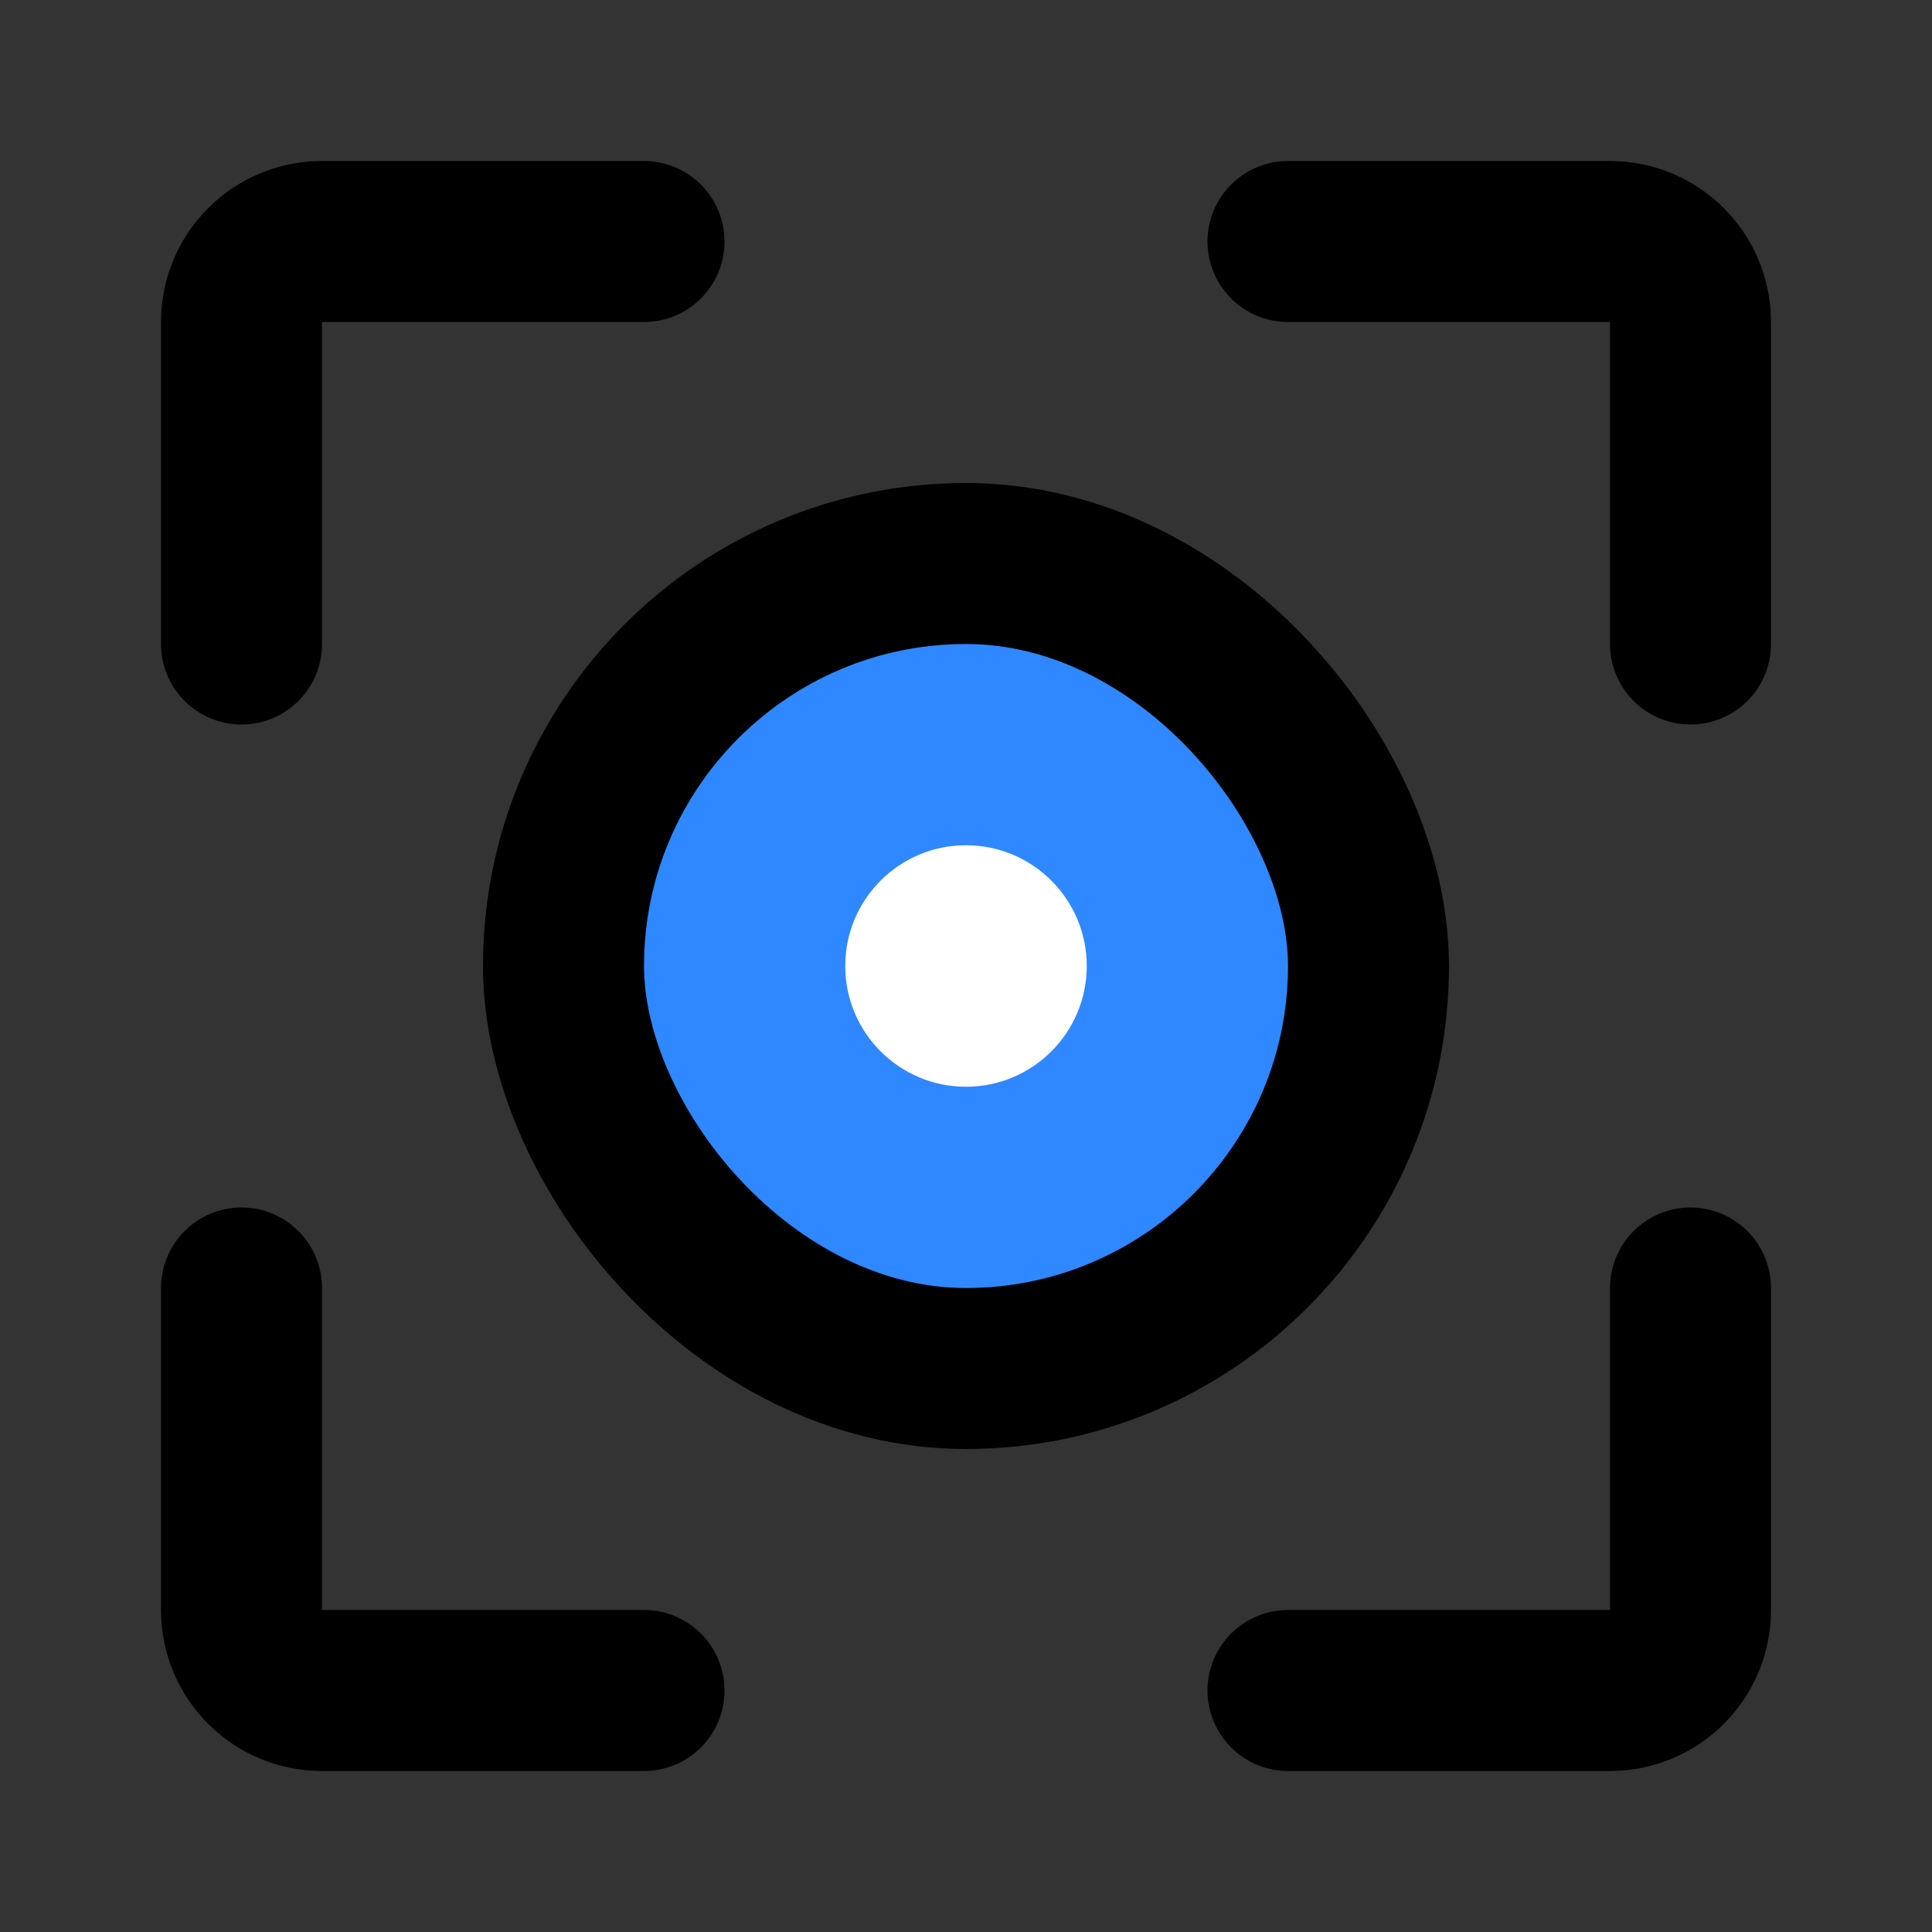
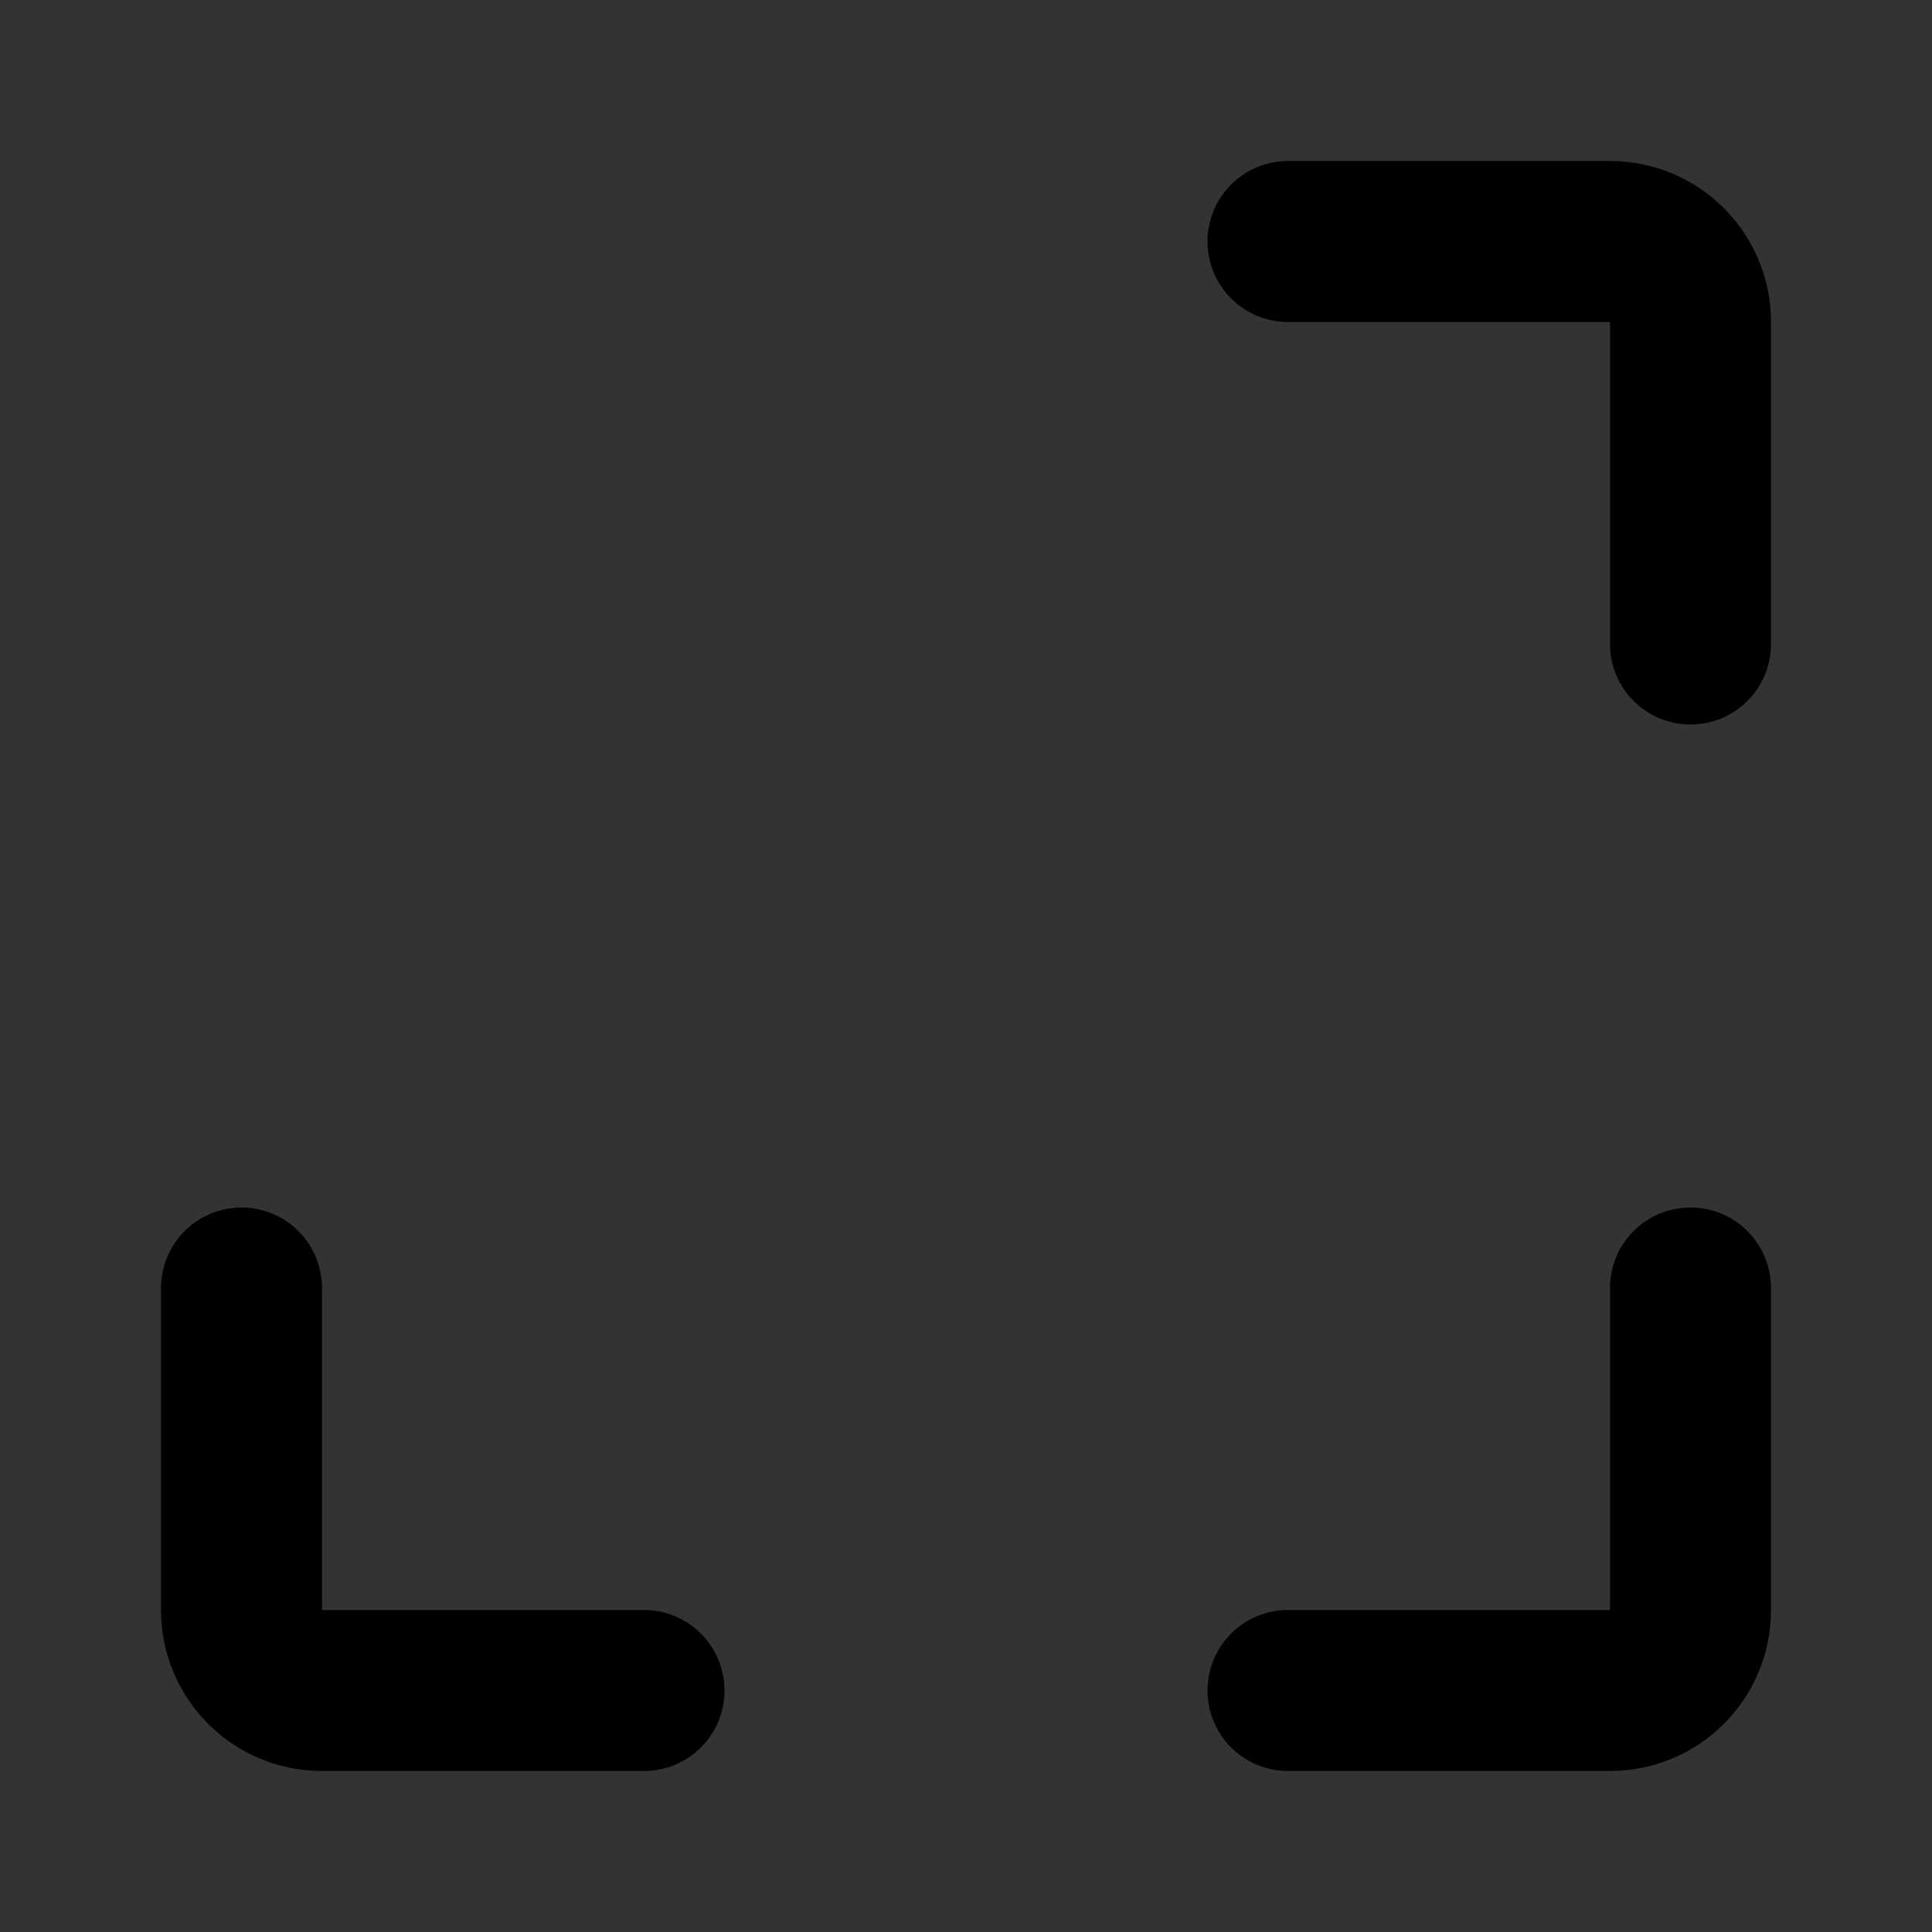
<svg xmlns="http://www.w3.org/2000/svg" width="800px" height="800px" viewBox="0 0 48 48" fill="none">
  <rect x="0" y="0" width="48" height="48" fill="#333333" stroke="none" />
-   <path d="M16 6H8C6.895 6 6 6.895 6 8V16" stroke="#000000" stroke-width="4" stroke-linecap="round" stroke-linejoin="round" />
  <path d="M16 42H8C6.895 42 6 41.105 6 40V32" stroke="#000000" stroke-width="4" stroke-linecap="round" stroke-linejoin="round" />
  <path d="M32 42H40C41.105 42 42 41.105 42 40V32" stroke="#000000" stroke-width="4" stroke-linecap="round" stroke-linejoin="round" />
  <path d="M32 6H40C41.105 6 42 6.895 42 8V16" stroke="#000000" stroke-width="4" stroke-linecap="round" stroke-linejoin="round" />
-   <rect x="14" y="14" width="20" height="20" rx="10" fill="#2F88FF" stroke="#000000" stroke-width="4" />
-   <circle r="3" transform="matrix(-1 0 0 1 24 24)" fill="white" />
</svg>